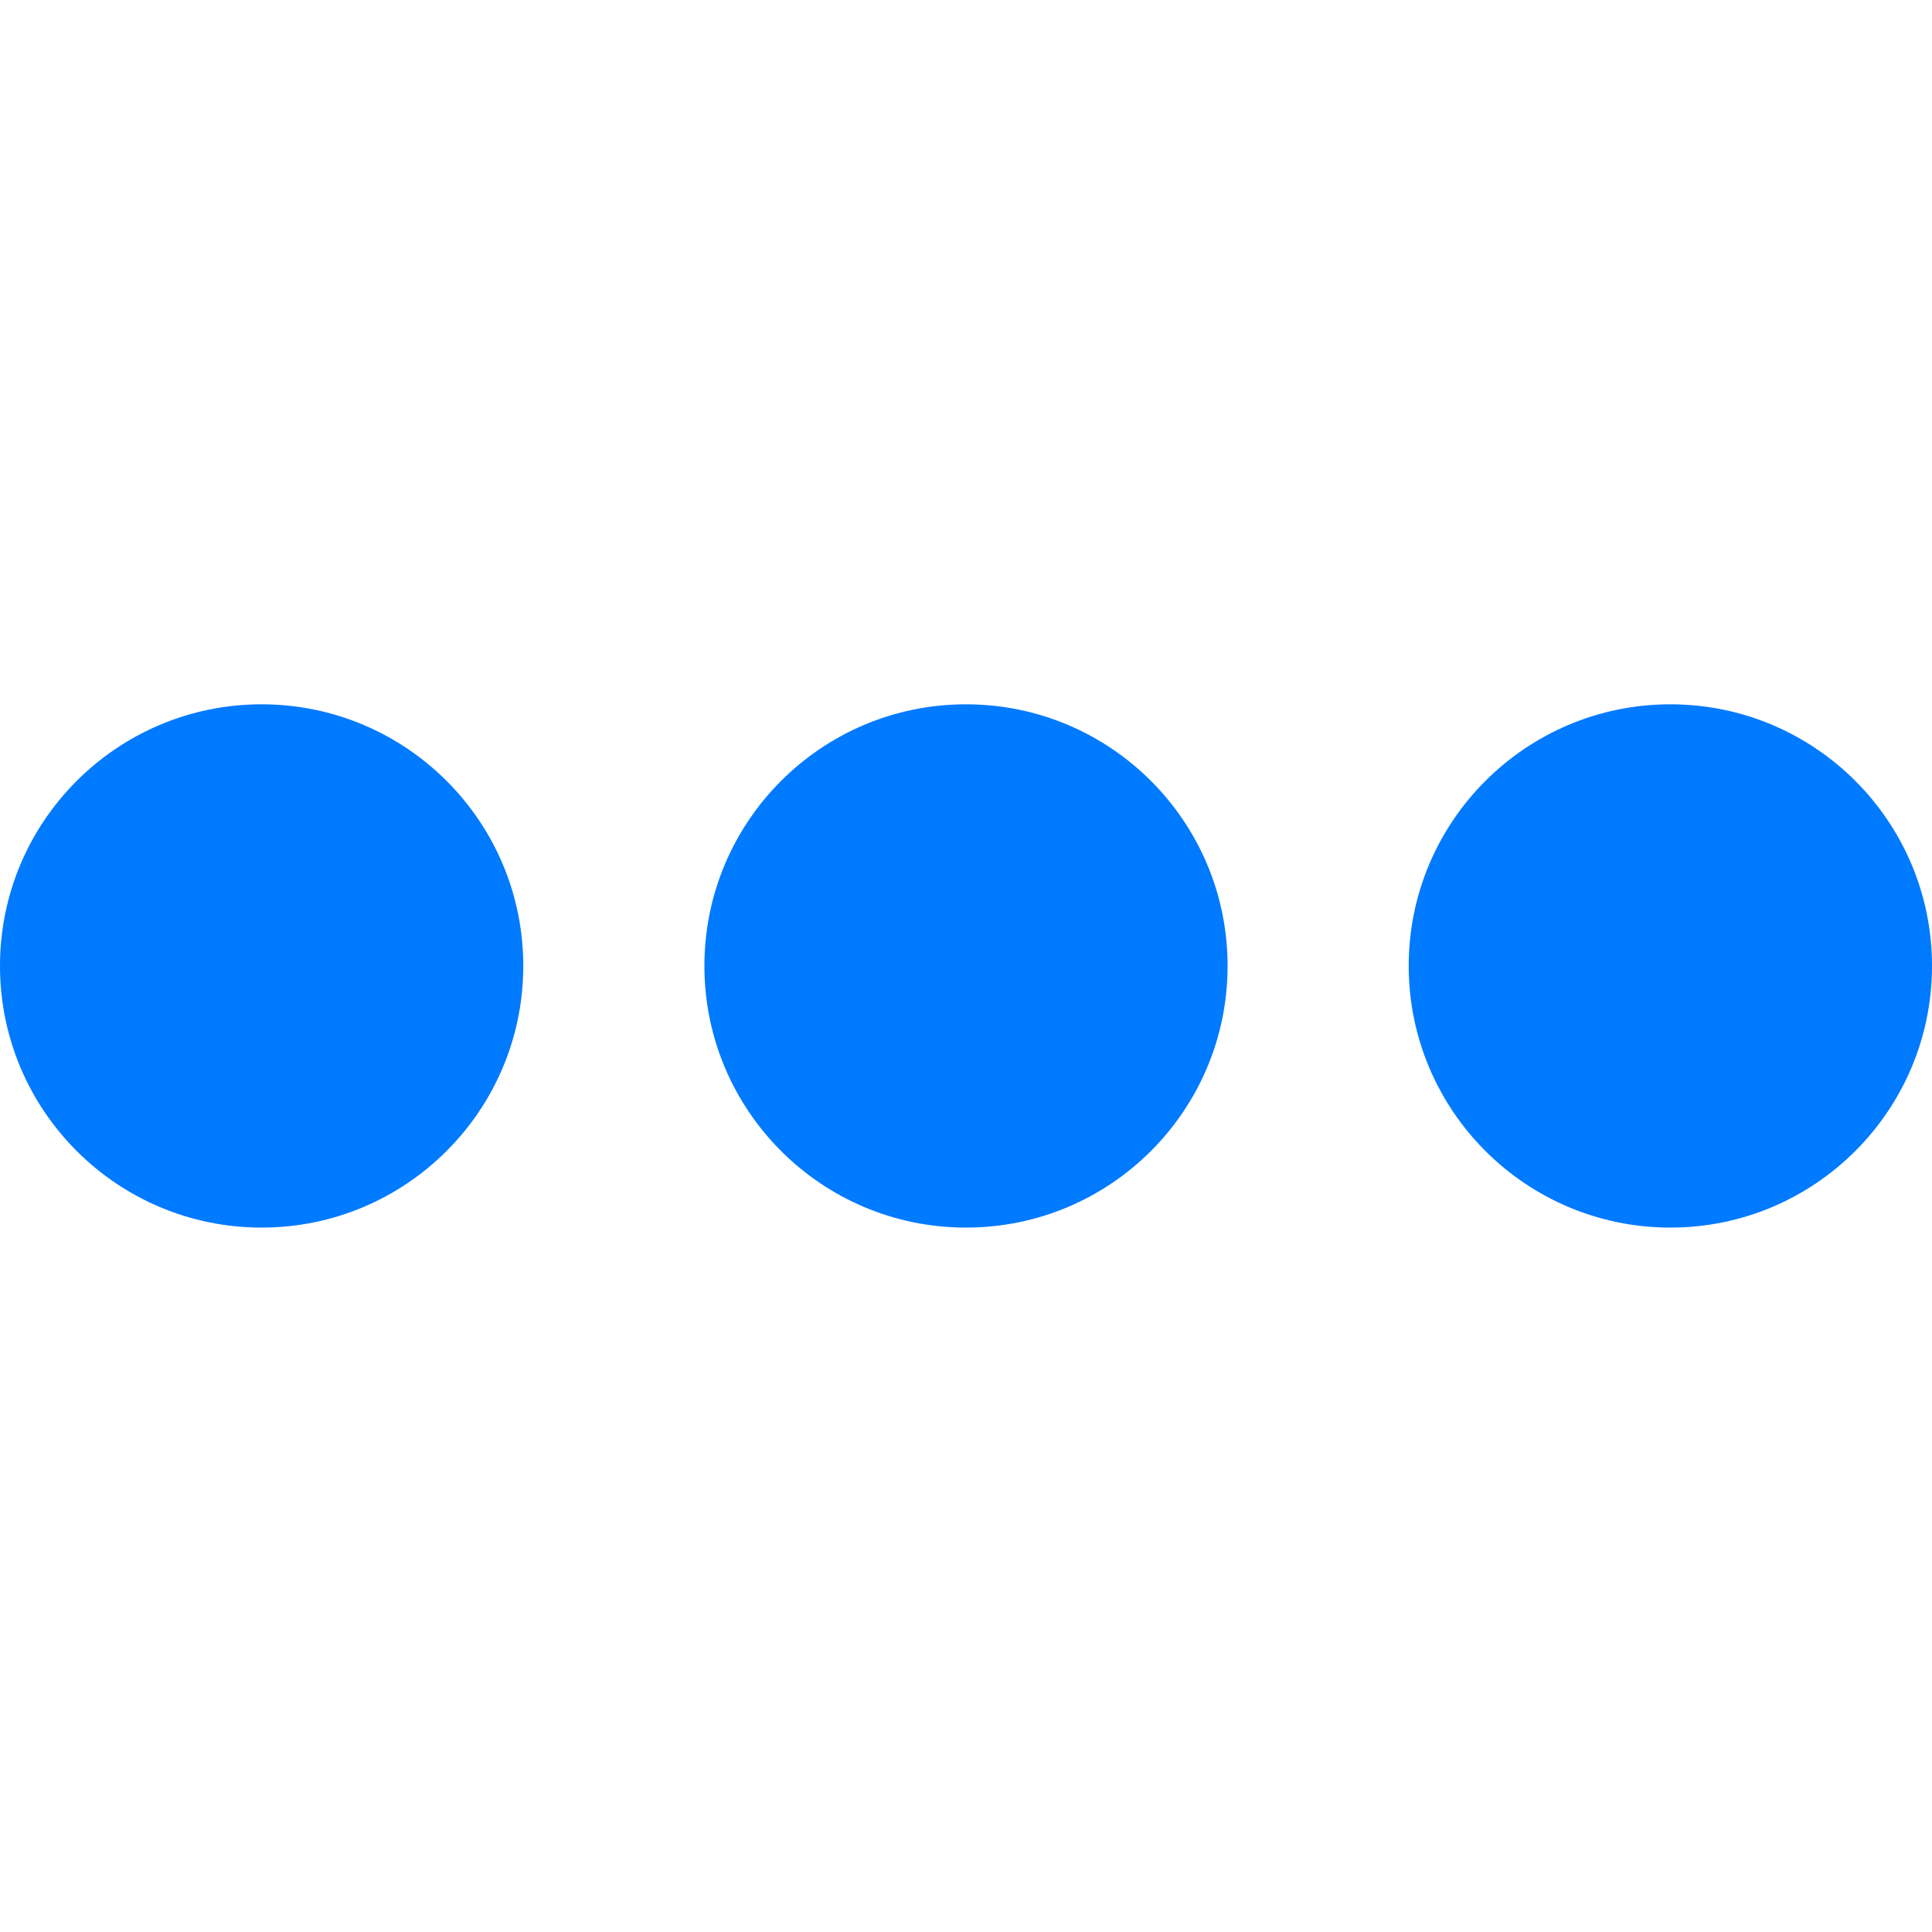
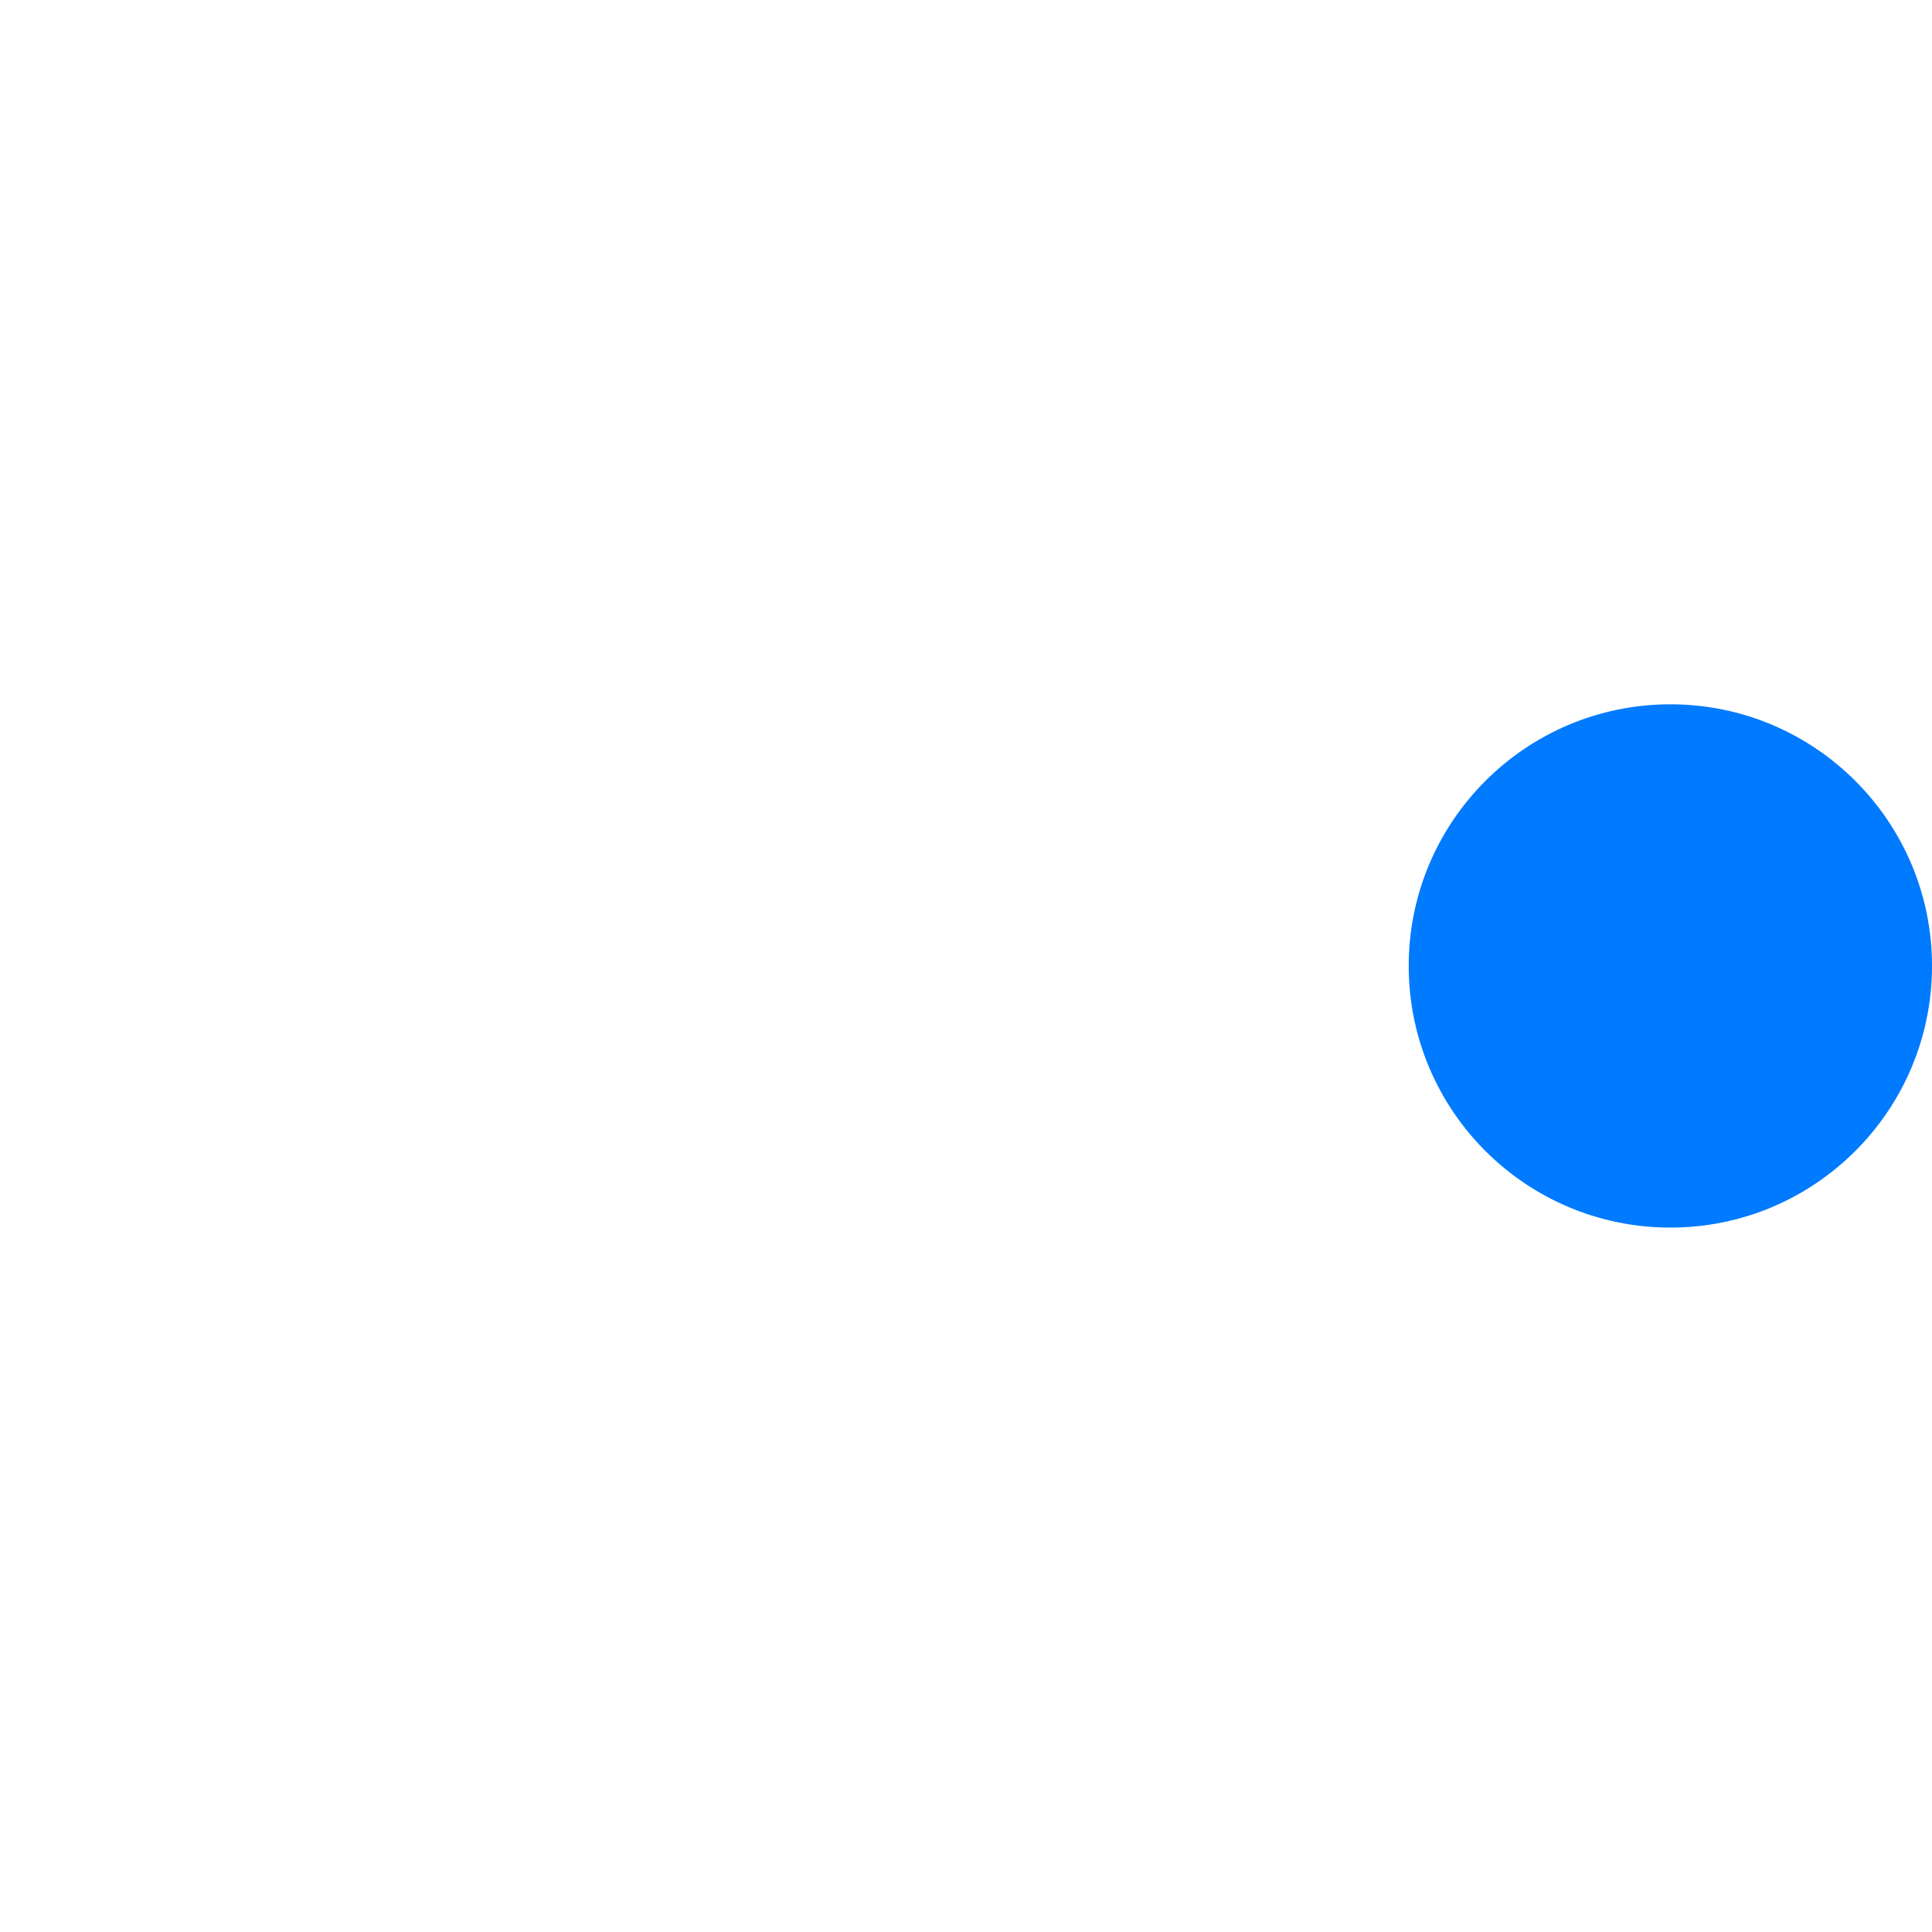
<svg xmlns="http://www.w3.org/2000/svg" width="20" height="20" viewBox="0 0 20 20" fill="none">
-   <path d="M2.708 12.708C4.204 12.708 5.417 11.495 5.417 9.999C5.417 8.504 4.204 7.291 2.708 7.291C1.213 7.291 0 8.504 0 9.999C0 11.495 1.213 12.708 2.708 12.708Z" fill="#007AFF" />
-   <path d="M10 12.708C11.496 12.708 12.708 11.495 12.708 9.999C12.708 8.504 11.496 7.291 10 7.291C8.504 7.291 7.292 8.504 7.292 9.999C7.292 11.495 8.504 12.708 10 12.708Z" fill="#007AFF" />
  <path d="M17.292 12.708C18.787 12.708 20 11.495 20 9.999C20 8.504 18.787 7.291 17.292 7.291C15.796 7.291 14.583 8.504 14.583 9.999C14.583 11.495 15.796 12.708 17.292 12.708Z" fill="#007AFF" />
</svg>